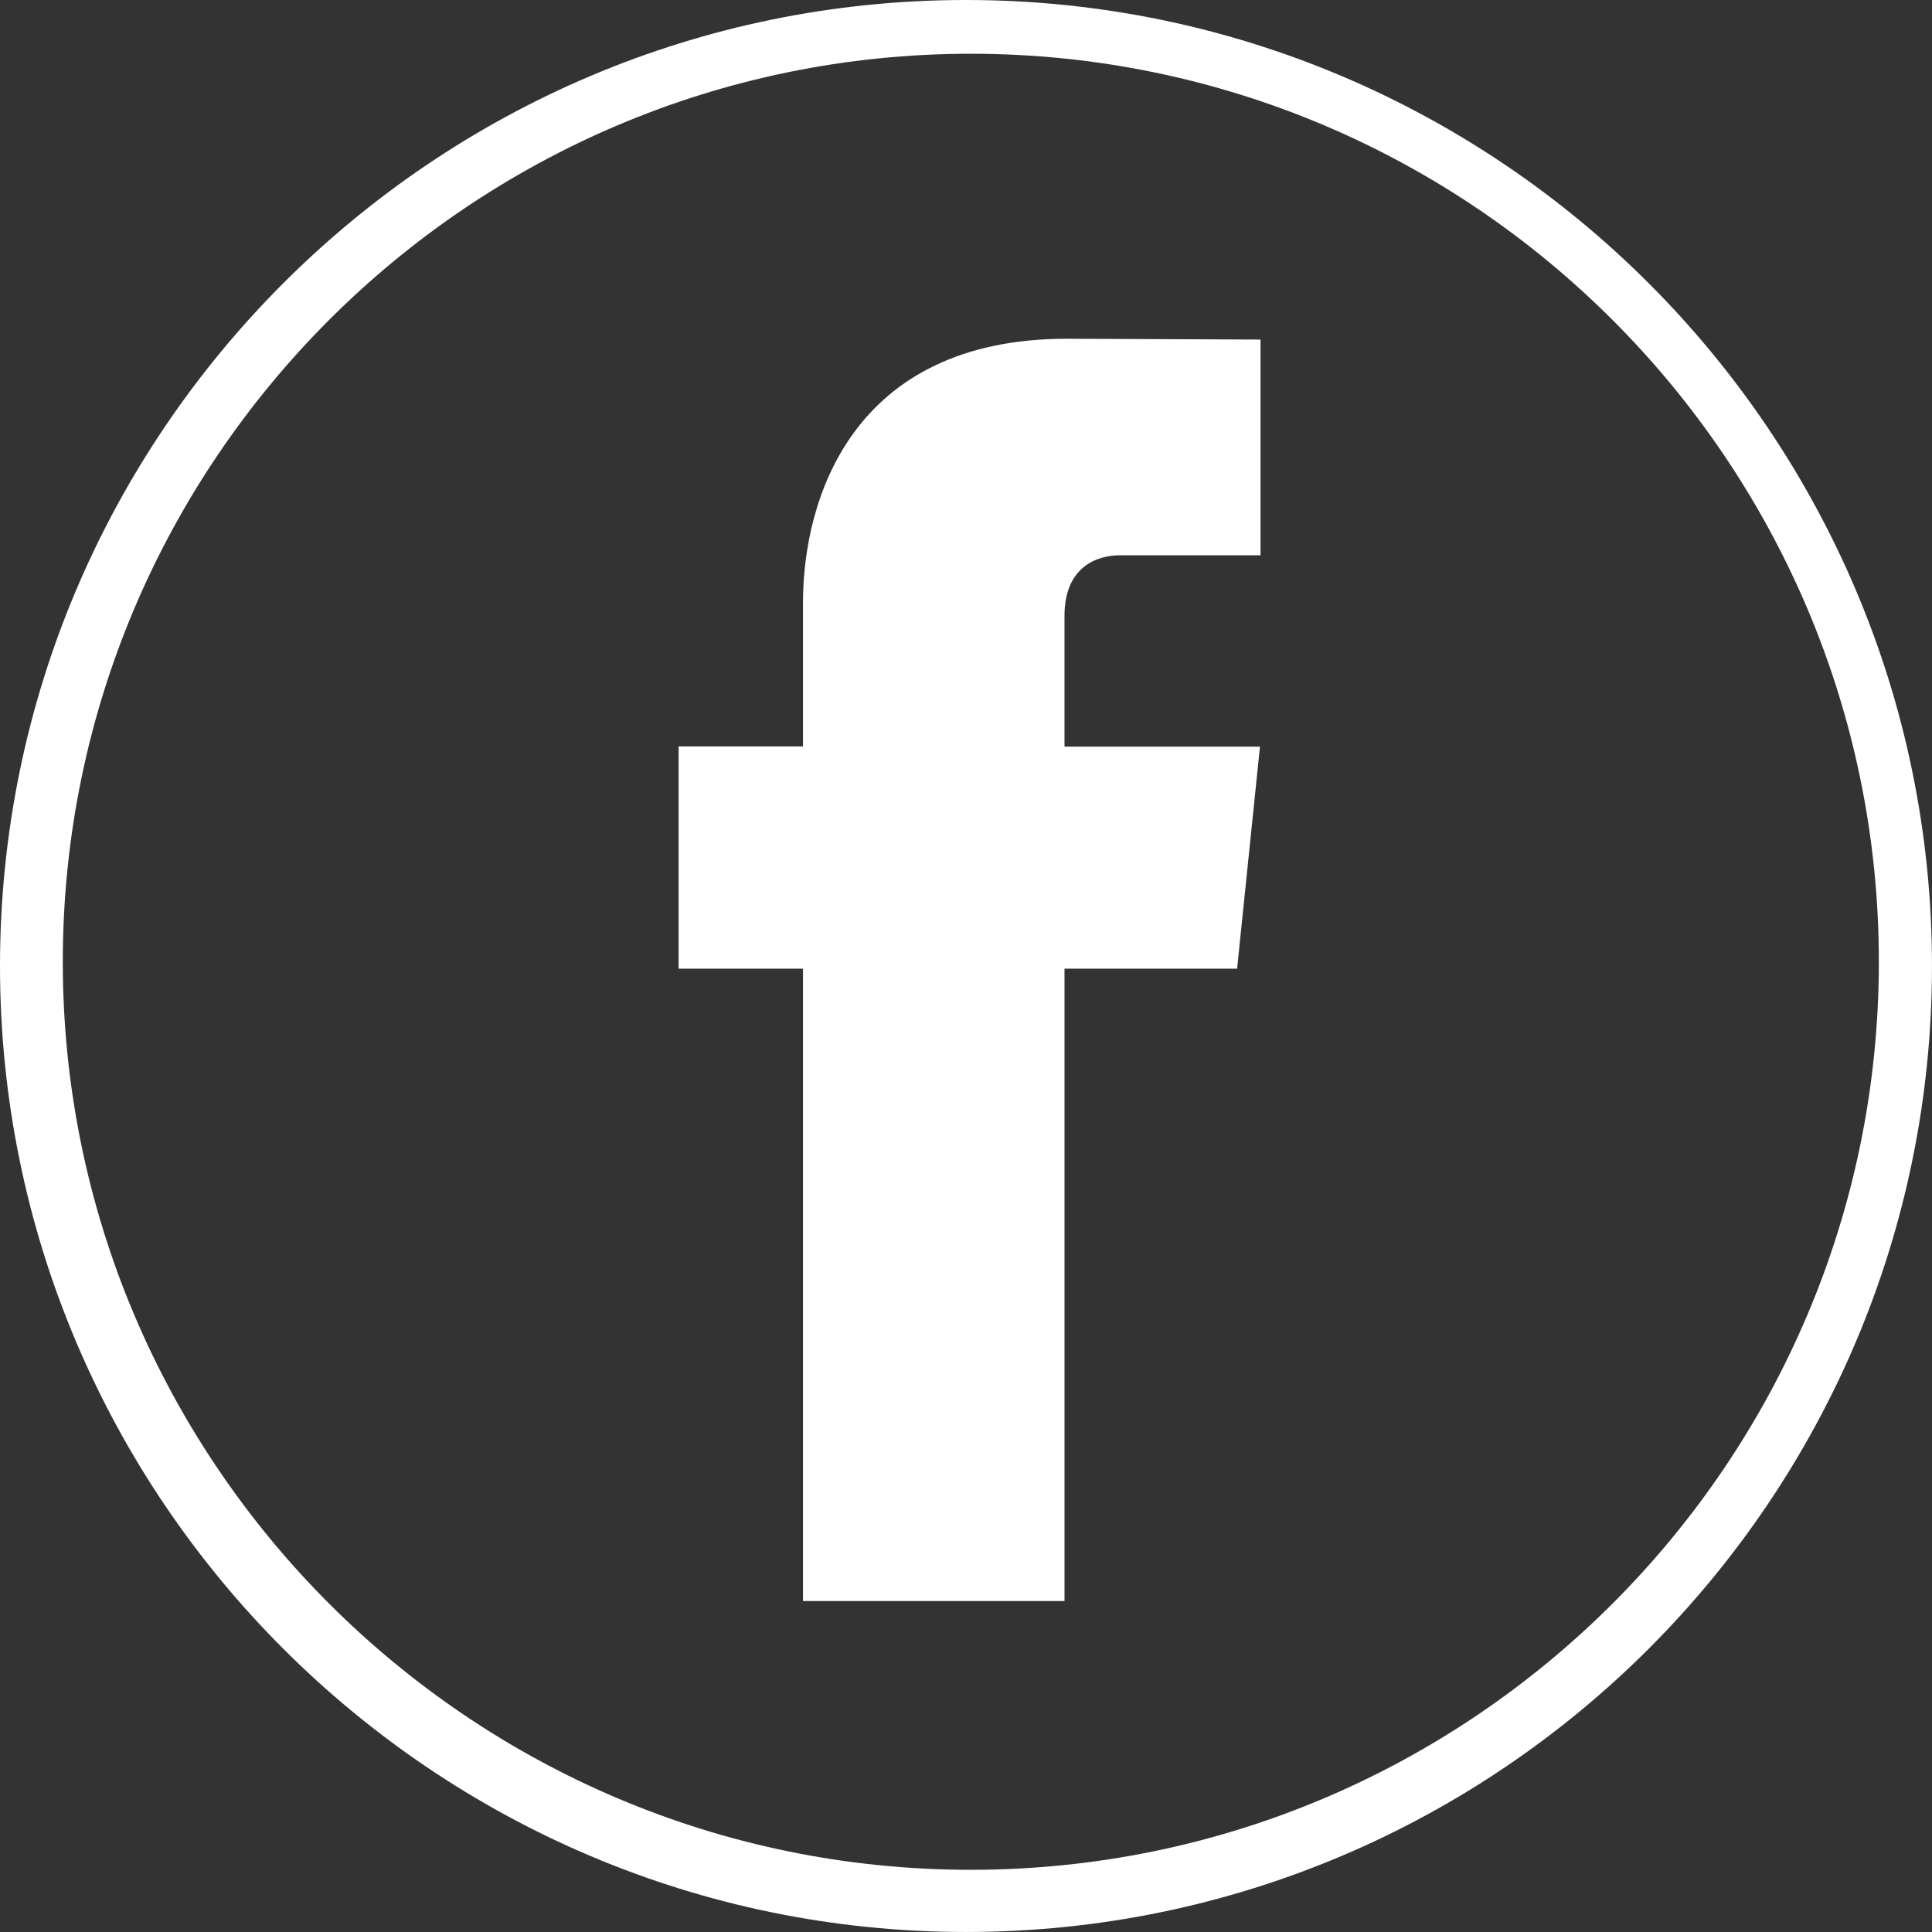
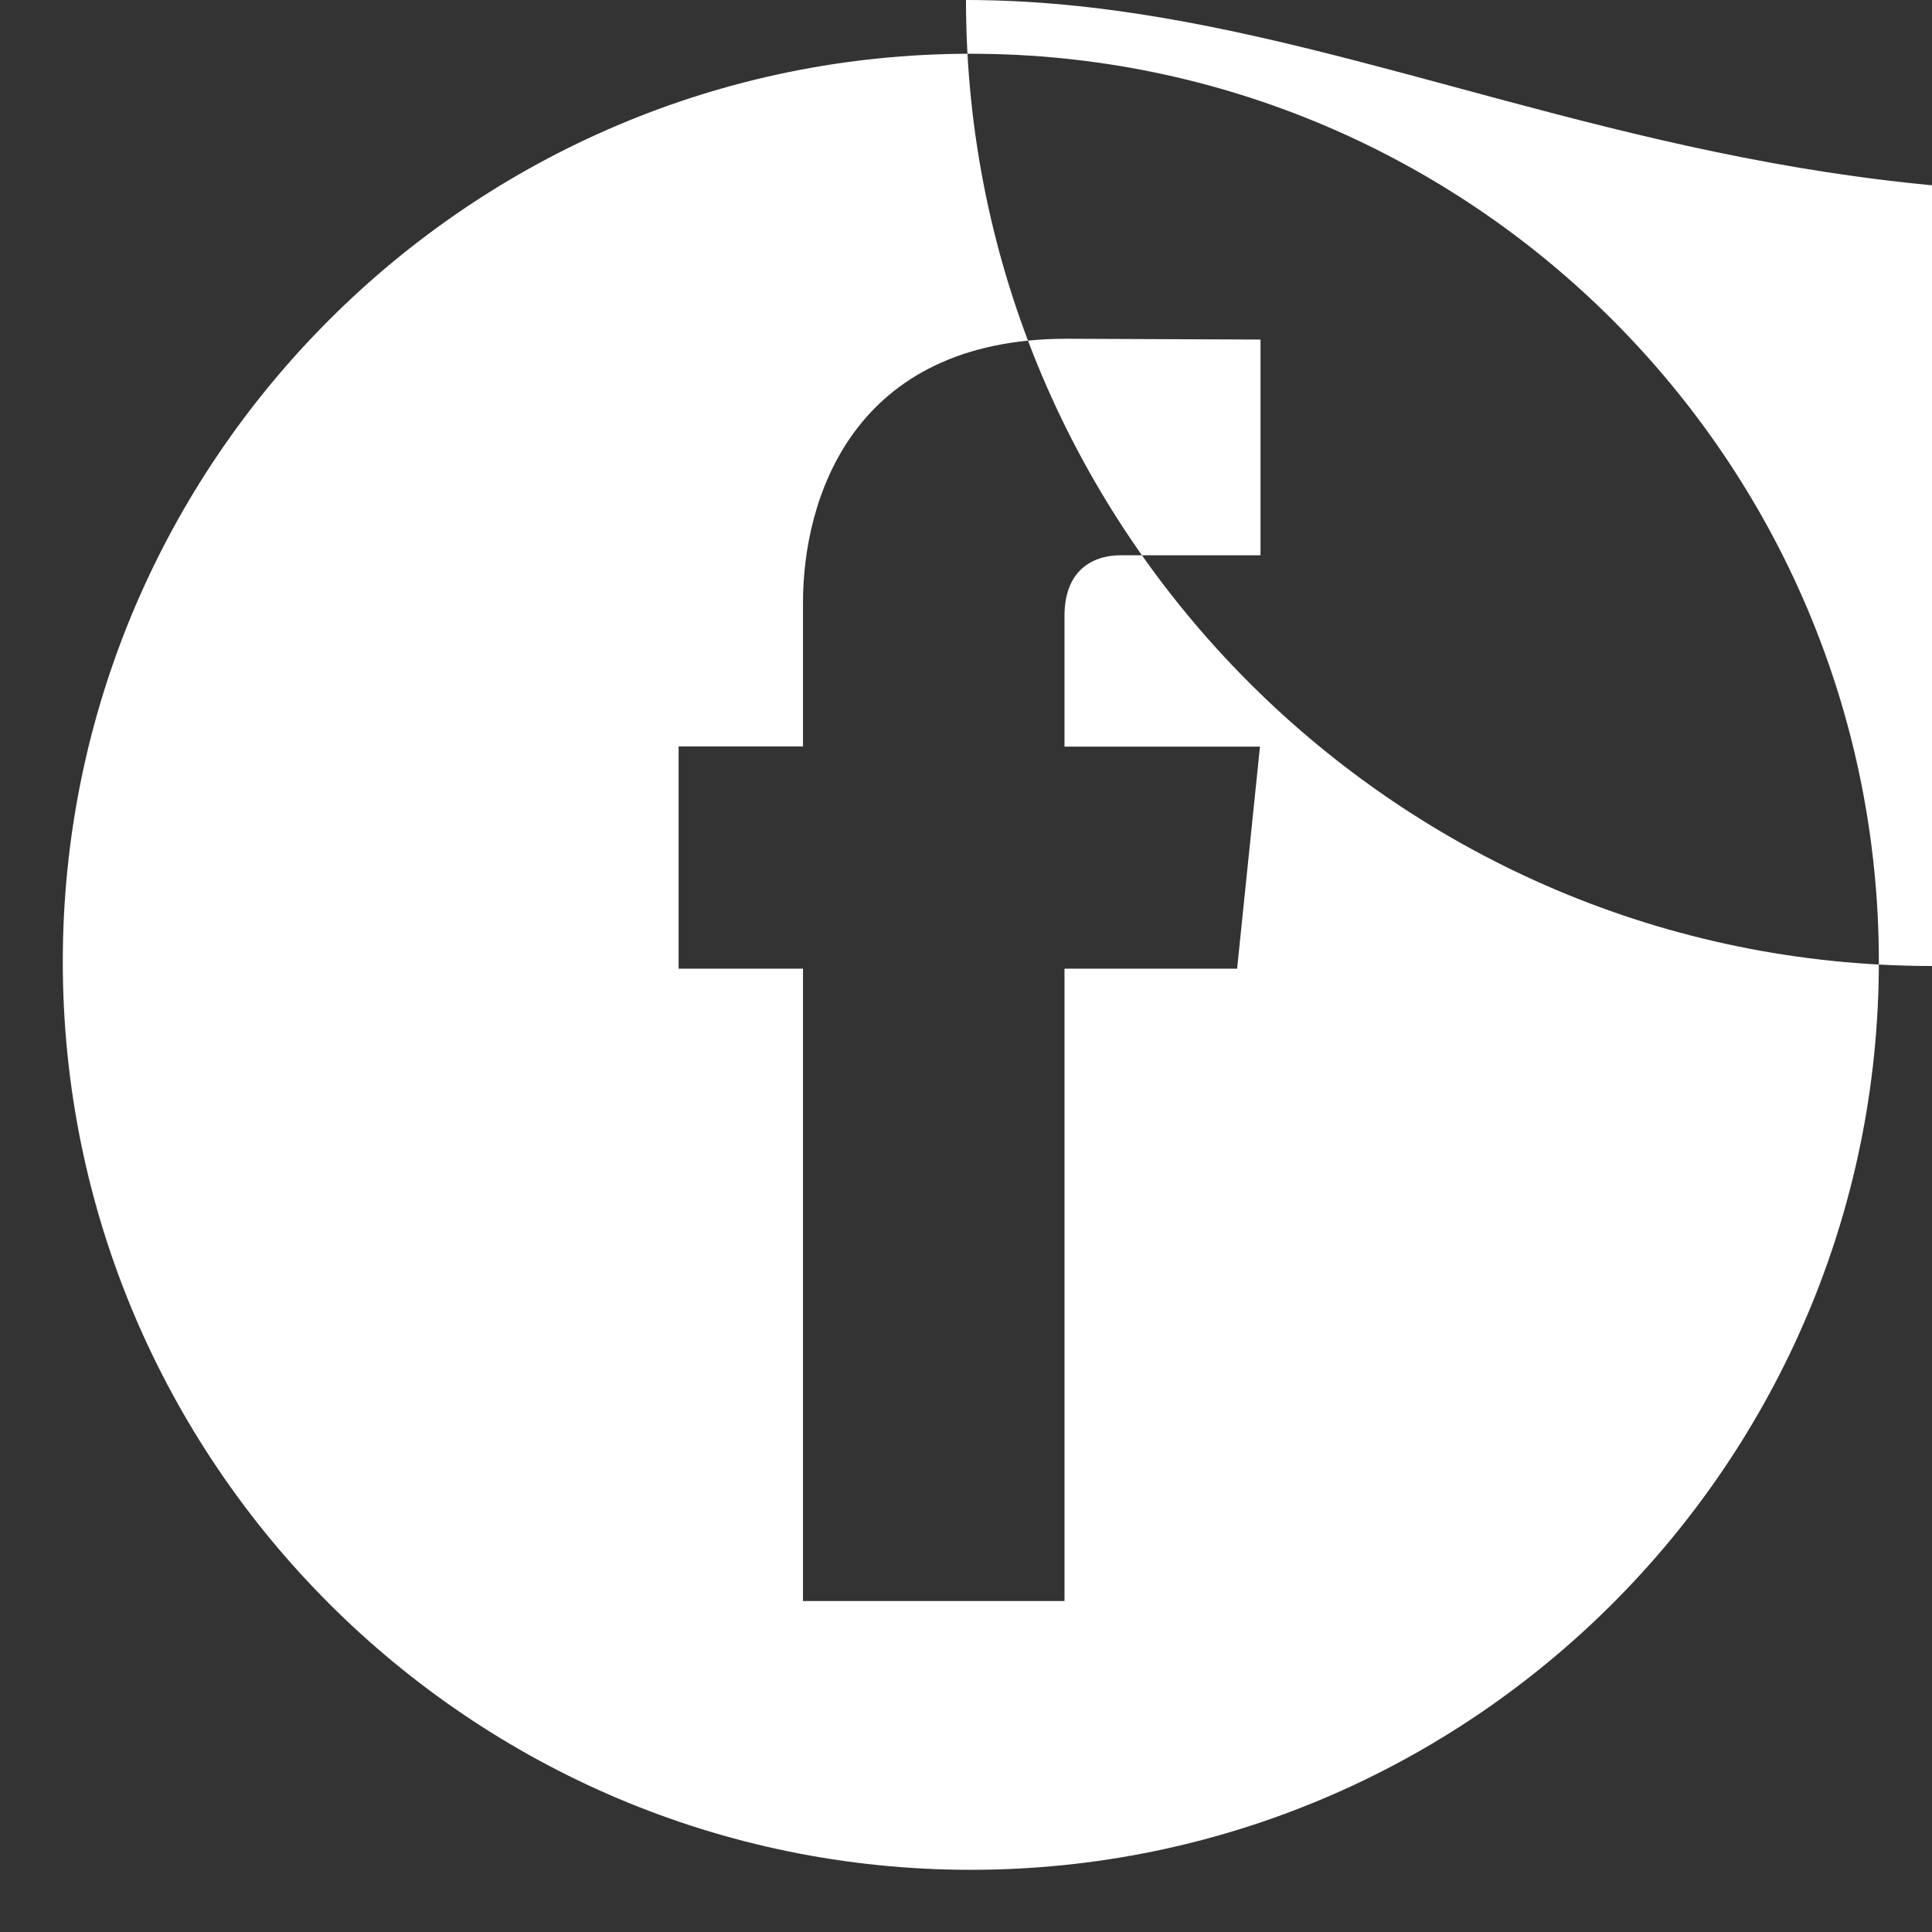
<svg xmlns="http://www.w3.org/2000/svg" version="1.1" id="Layer_1" x="0px" y="0px" viewBox="0 0 100.001 100.001" enable-background="new 0 0 100.001 100.001" xml:space="preserve">
  <rect x="0" y="0" width="100.001" height="100.001" fill="#333333" stroke="none" />
  <g id="_x31_">
    <g>
-       <path fill-rule="evenodd" clip-rule="evenodd" fill="#FFFFFF" d="M50,0C22.43,0,0,22.43,0,50c0,27.57,22.43,50,50,50    s50-22.43,50-50C100.001,22.43,77.571,0,50,0z M50.25,96.782c-25.916,0-47-21.084-47-47c0-25.916,21.084-47,47-47    c25.916,0,47,21.084,47,47C97.25,75.698,76.166,96.782,50.25,96.782z M41.563,31.192v7.444h-6.438v11.503h6.438v32.73h13.536    v-32.73h8.934l1.183-11.492H55.099v-6.77c0-2.539,1.678-3.135,2.871-3.135h7.275V17.576l-10.026-0.042    C44.091,17.534,41.563,25.869,41.563,31.192z" />
+       <path fill-rule="evenodd" clip-rule="evenodd" fill="#FFFFFF" d="M50,0c0,27.57,22.43,50,50,50    s50-22.43,50-50C100.001,22.43,77.571,0,50,0z M50.25,96.782c-25.916,0-47-21.084-47-47c0-25.916,21.084-47,47-47    c25.916,0,47,21.084,47,47C97.25,75.698,76.166,96.782,50.25,96.782z M41.563,31.192v7.444h-6.438v11.503h6.438v32.73h13.536    v-32.73h8.934l1.183-11.492H55.099v-6.77c0-2.539,1.678-3.135,2.871-3.135h7.275V17.576l-10.026-0.042    C44.091,17.534,41.563,25.869,41.563,31.192z" />
    </g>
  </g>
  <g>
</g>
  <g>
</g>
  <g>
</g>
  <g>
</g>
  <g>
</g>
  <g>
</g>
</svg>